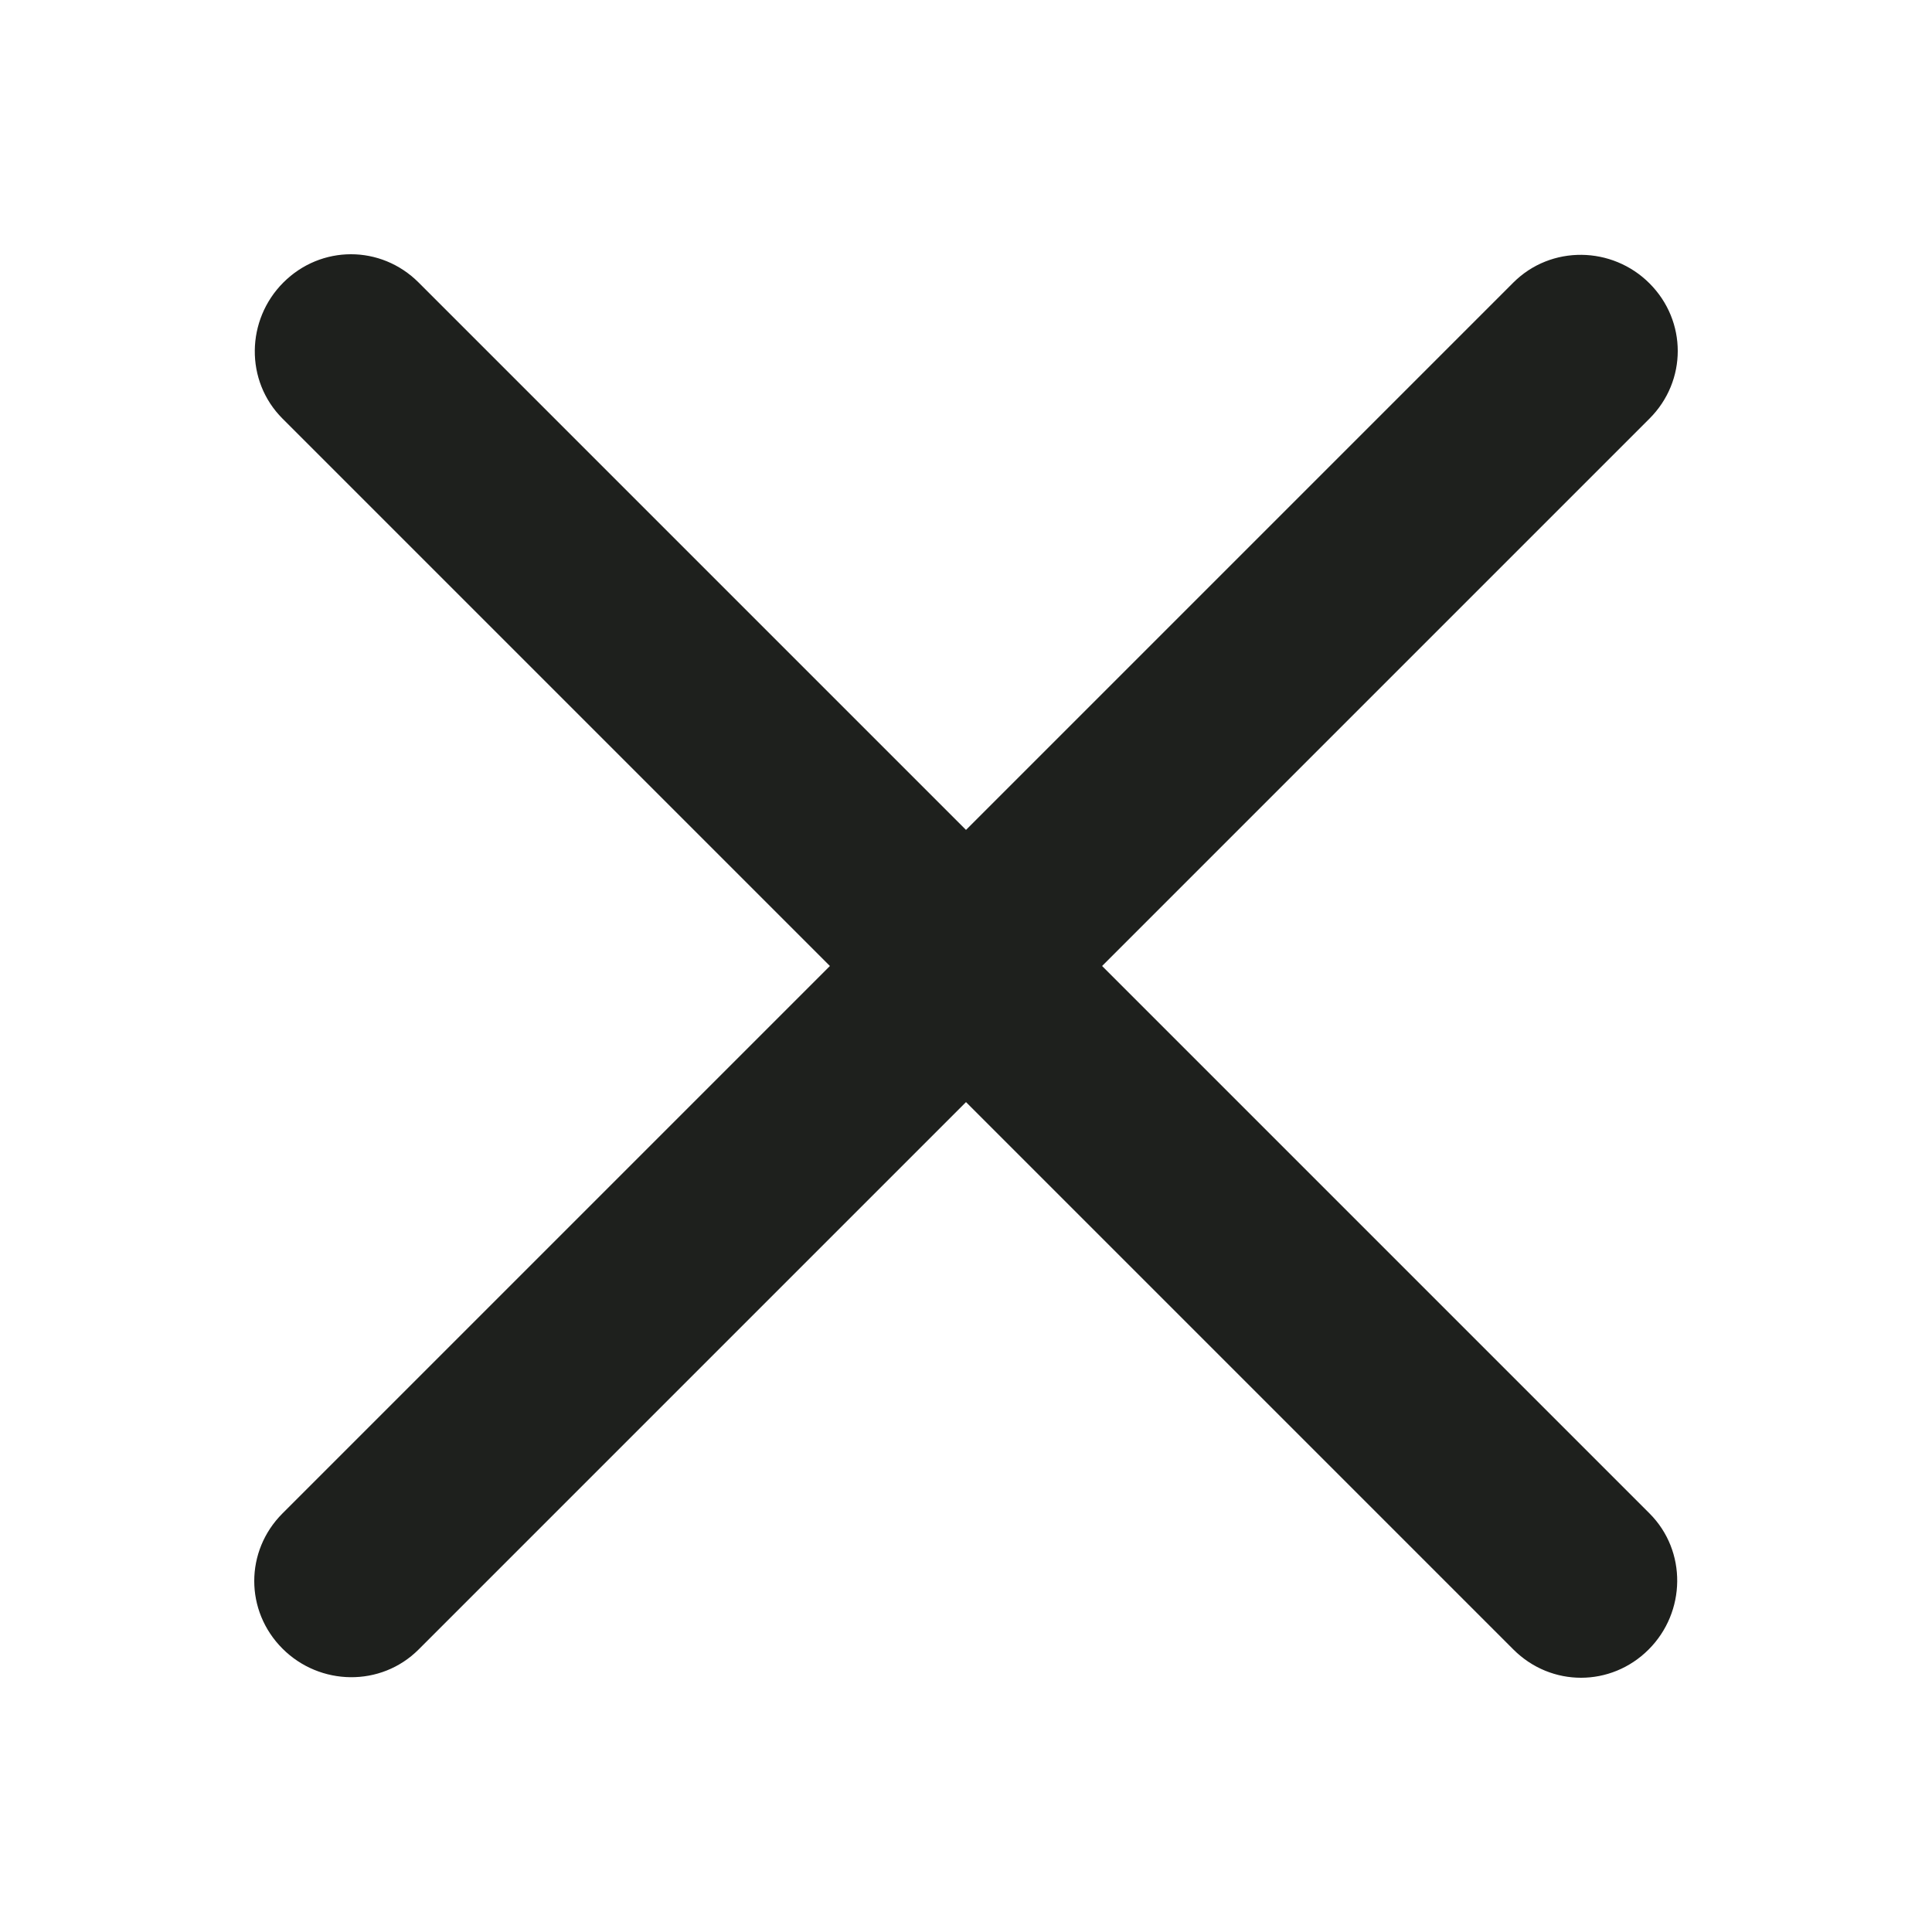
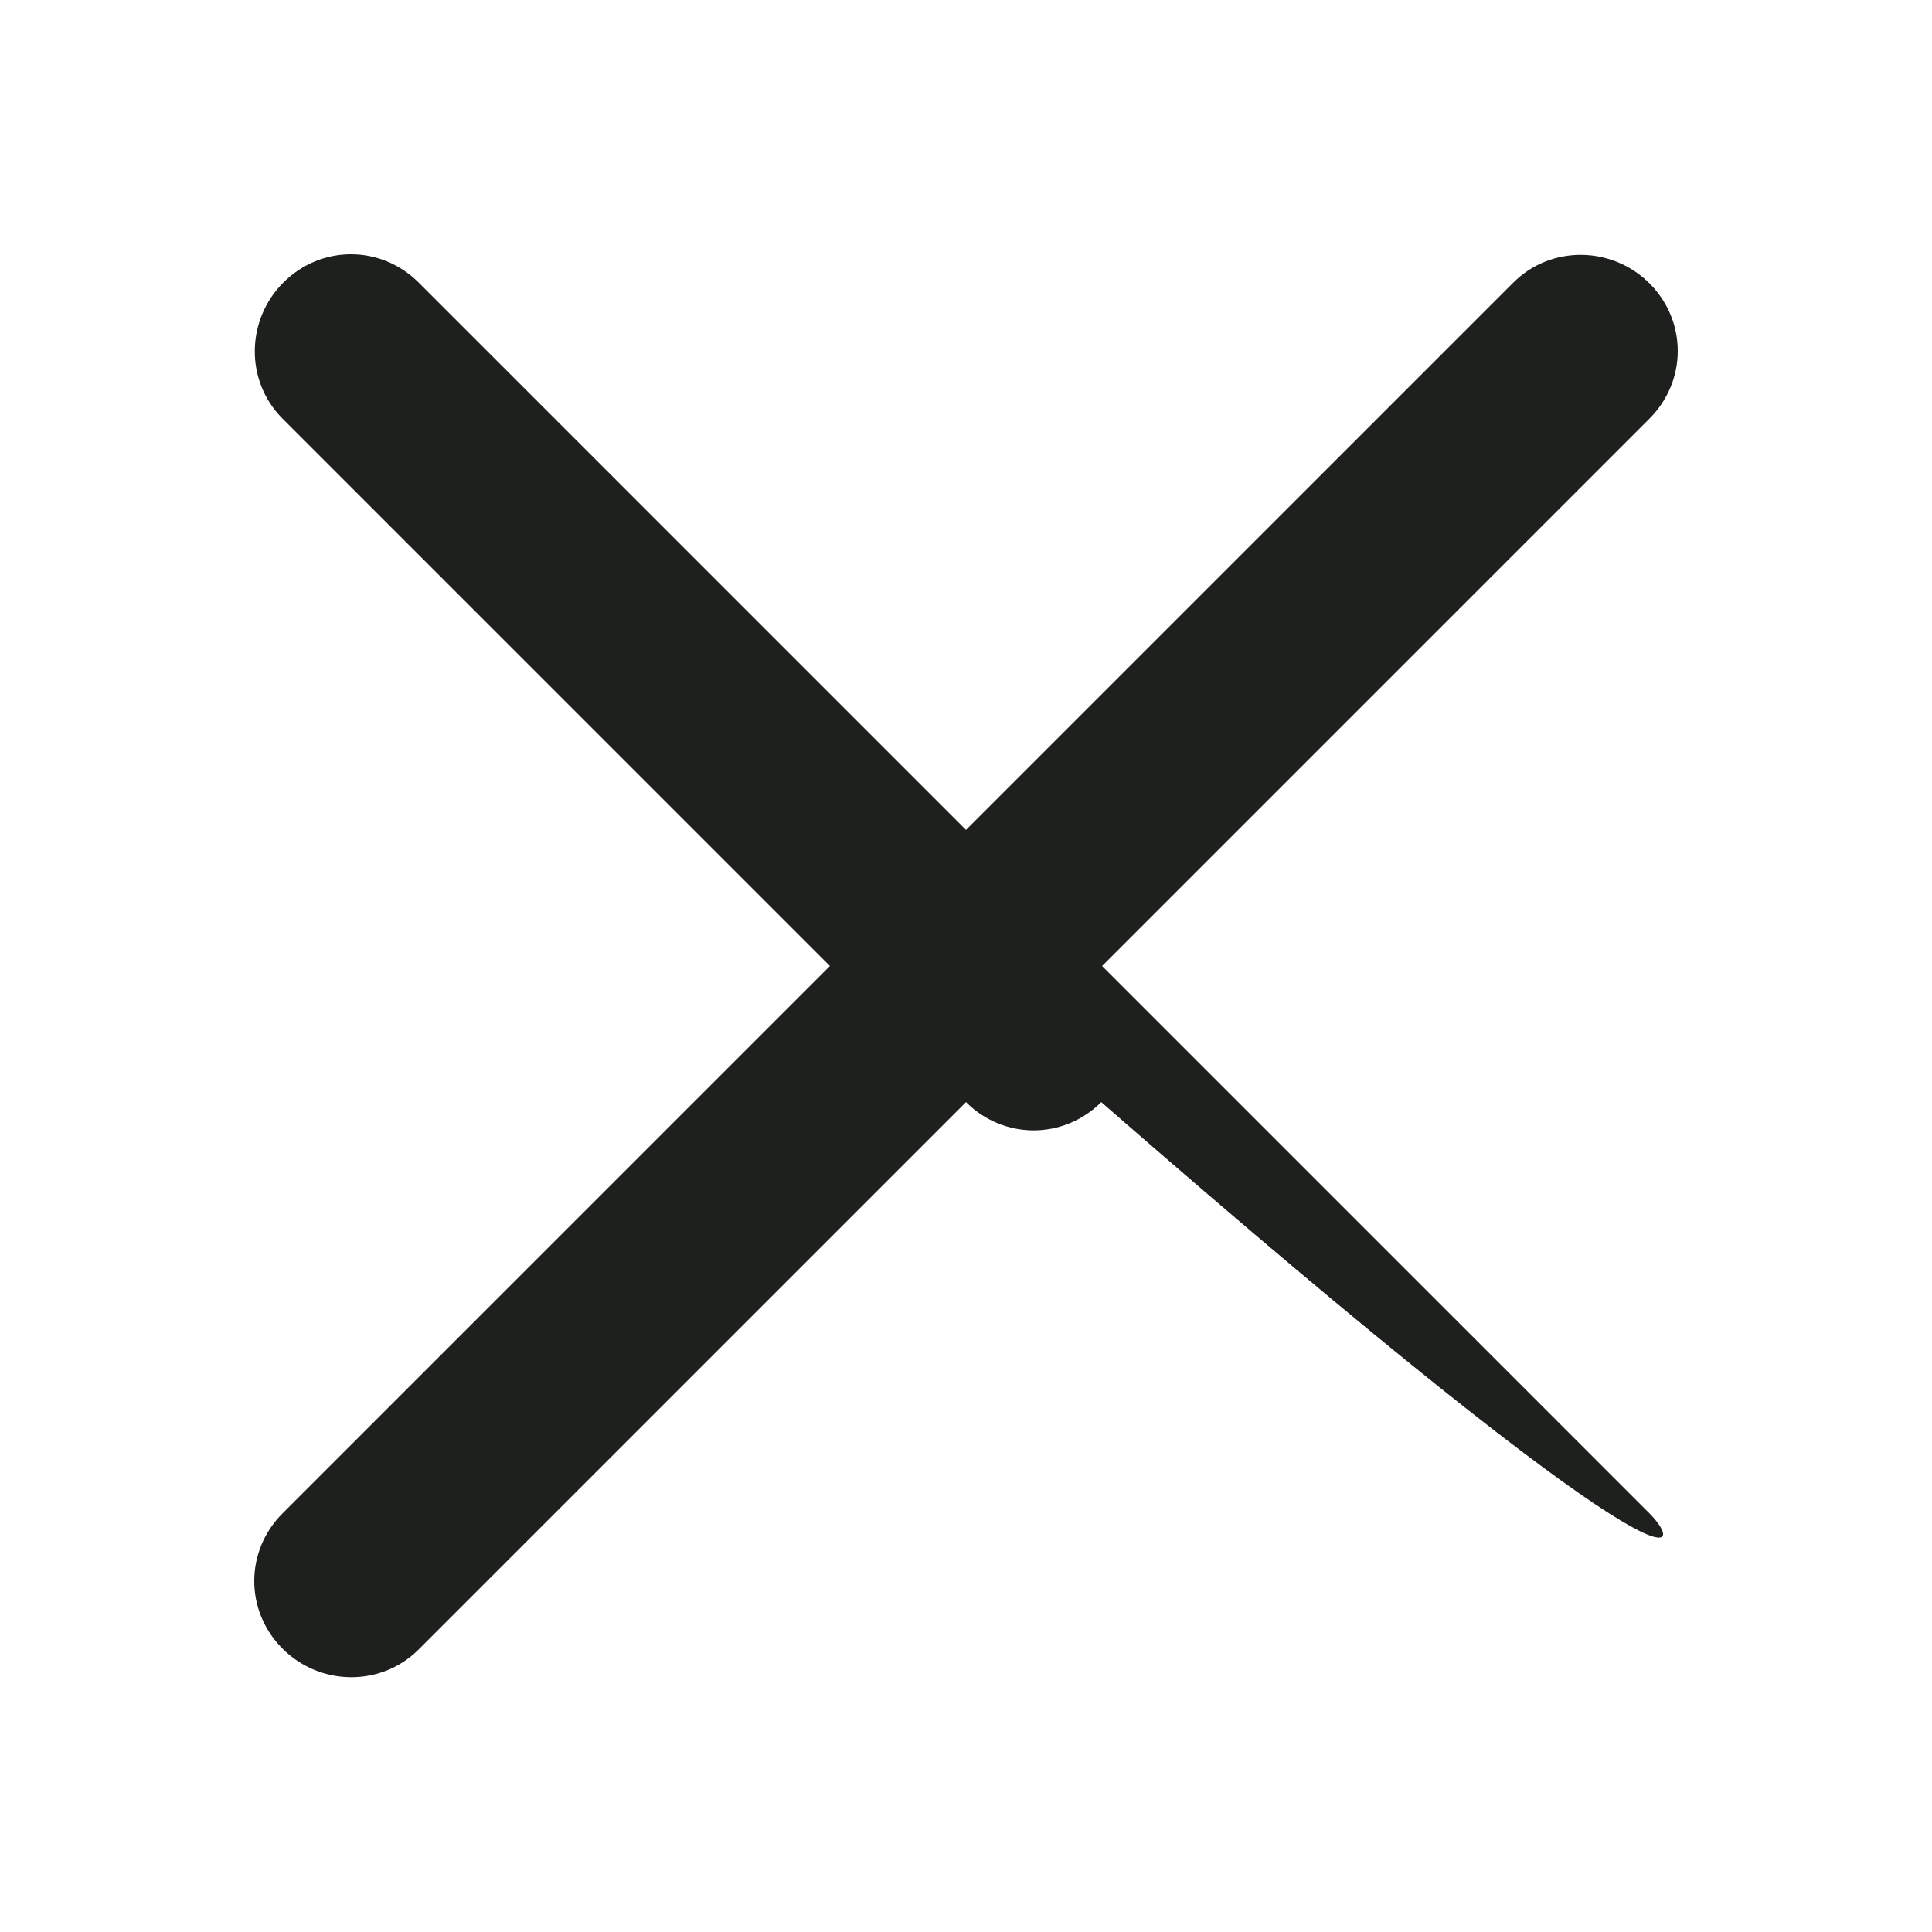
<svg xmlns="http://www.w3.org/2000/svg" version="1.1" id="Layer_1" x="0px" y="0px" viewBox="0 0 18 18" style="enable-background:new 0 0 18 18;" xml:space="preserve">
  <style type="text/css">
	.st0{fill:#1E201D;}
</style>
-   <path class="st0" d="M15.368,14.1L10.268,9l5.1-5.1c0.351-0.351,0.351-0.909,0-1.26  c-0.348-0.348-0.917-0.358-1.268-0.008L9,7.732L3.9,2.632c-0.351-0.351-0.909-0.351-1.26,0  C2.292,2.98,2.281,3.549,2.632,3.9l5.1,5.1l-5.1,5.1c-0.351,0.351-0.351,0.909,0,1.26  C2.98,15.708,3.549,15.719,3.9,15.368l5.1-5.1l5.1,5.1c0.351,0.351,0.909,0.351,1.26,0  C15.708,15.02,15.719,14.451,15.368,14.1z" />
+   <path class="st0" d="M15.368,14.1L10.268,9l5.1-5.1c0.351-0.351,0.351-0.909,0-1.26  c-0.348-0.348-0.917-0.358-1.268-0.008L9,7.732L3.9,2.632c-0.351-0.351-0.909-0.351-1.26,0  C2.292,2.98,2.281,3.549,2.632,3.9l5.1,5.1l-5.1,5.1c-0.351,0.351-0.351,0.909,0,1.26  C2.98,15.708,3.549,15.719,3.9,15.368l5.1-5.1c0.351,0.351,0.909,0.351,1.26,0  C15.708,15.02,15.719,14.451,15.368,14.1z" />
</svg>